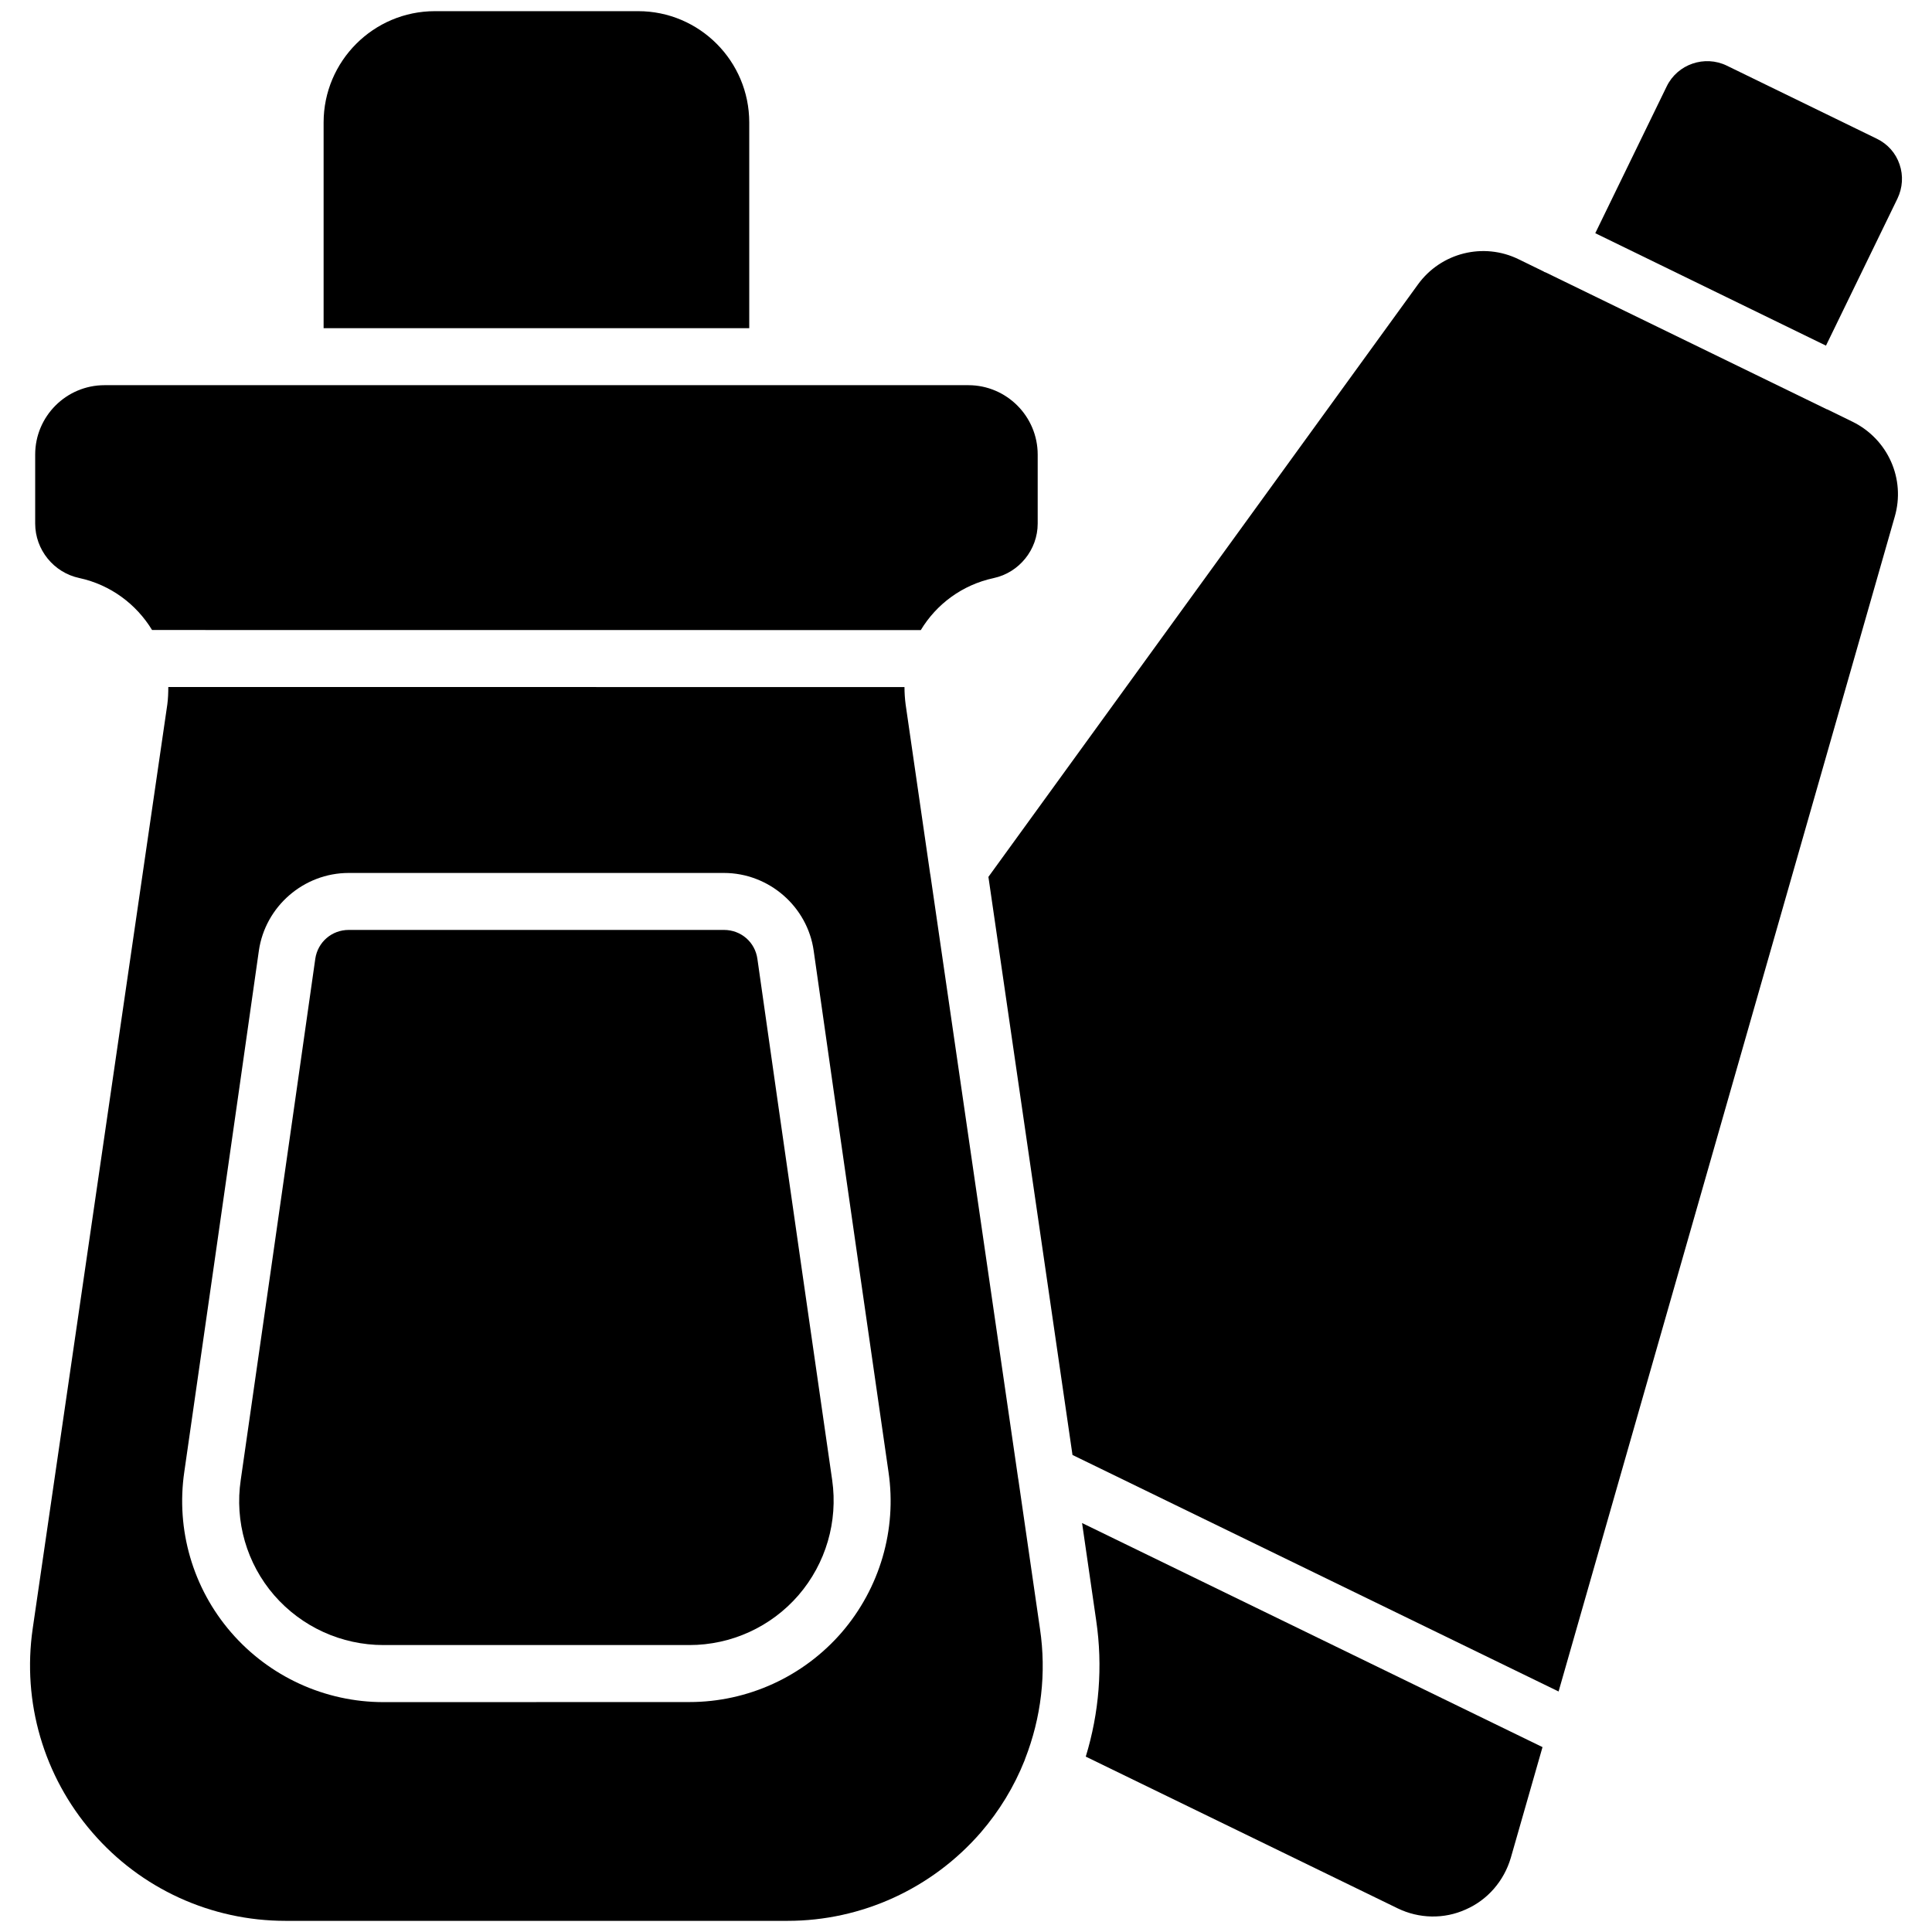
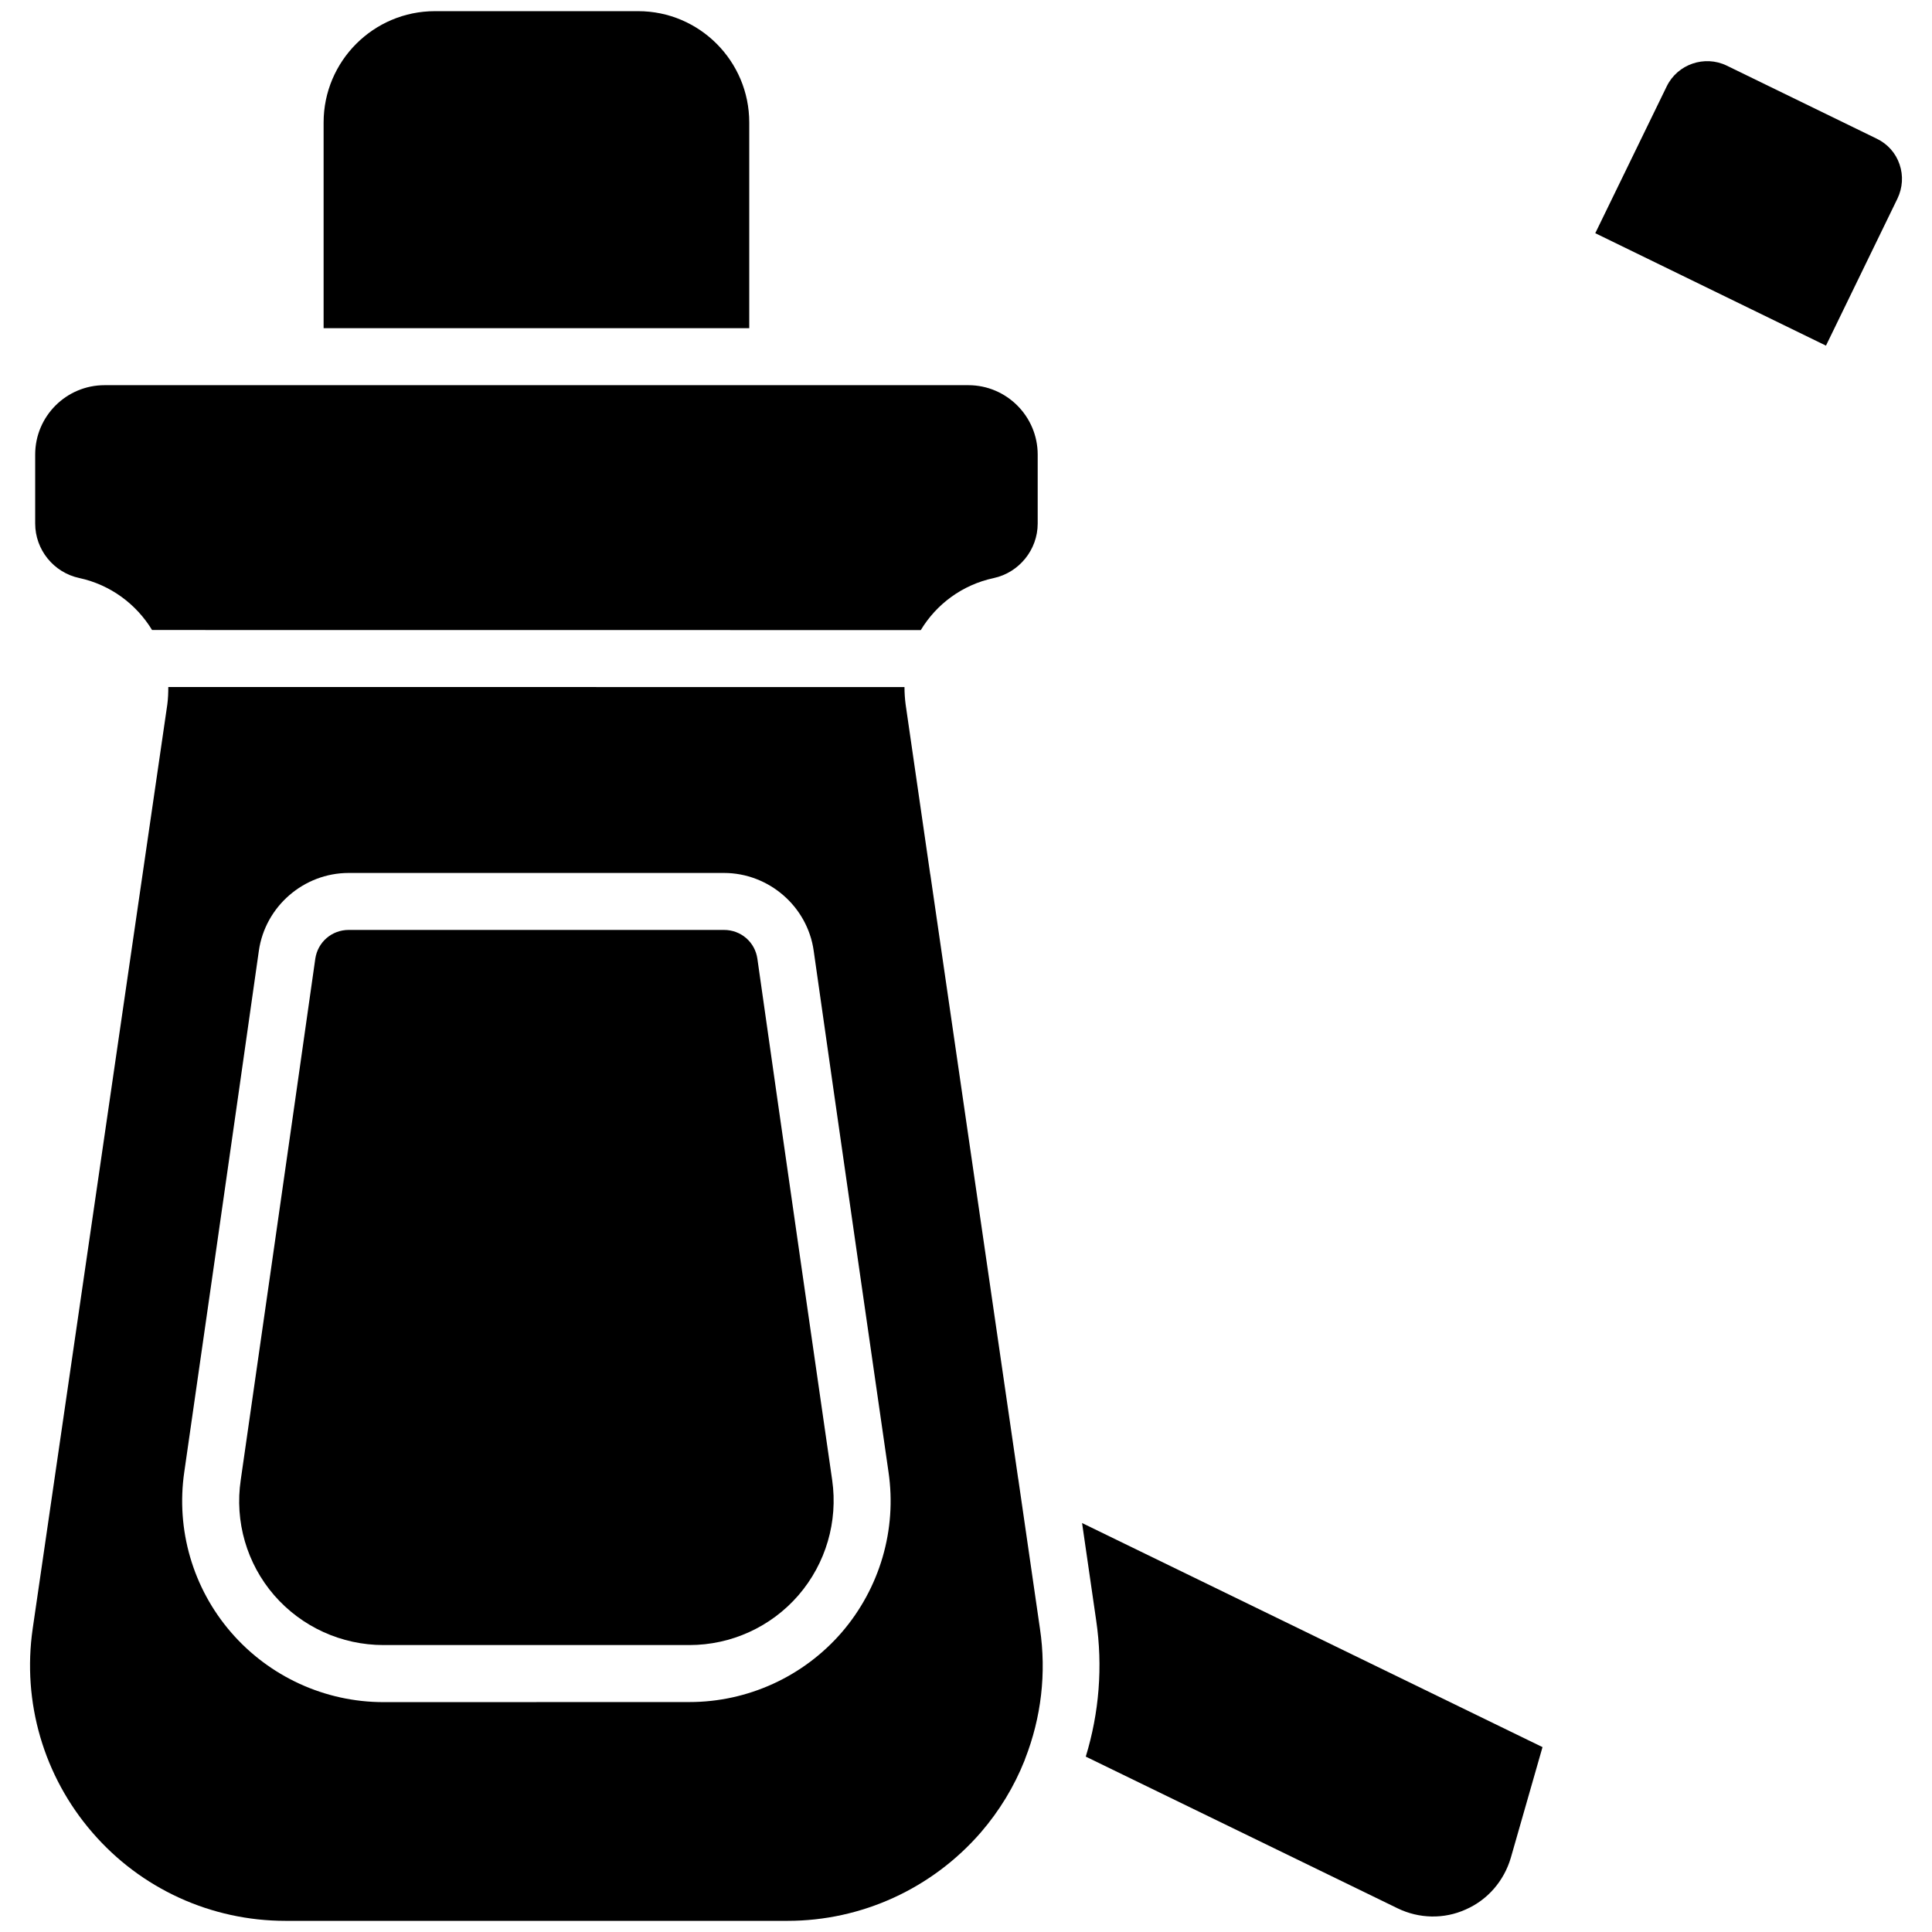
<svg xmlns="http://www.w3.org/2000/svg" viewBox="0 0 100.00 100.00" data-guides="{&quot;vertical&quot;:[],&quot;horizontal&quot;:[]}">
  <defs>
    <linearGradient id="tSvgGradienta96e2c3d49" x1="90.508" x2="90.508" y1="17.89" y2="3.165" gradientUnits="userSpaceOnUse">
      <stop offset="0" stop-color="hsl(245.124,40.17%,45.88%)" stop-opacity="1" transform="translate(-6350, -5052)" />
      <stop offset="1" stop-color="hsl(251.892,67.09%,69.02%)" stop-opacity="1" transform="translate(-6350, -5052)" />
    </linearGradient>
    <linearGradient id="tSvgGradient13ff6b20996" x1="67.924" x2="67.924" y1="99.198" y2="78.832" gradientUnits="userSpaceOnUse">
      <stop offset="0" stop-color="hsl(245.124,40.17%,45.88%)" stop-opacity="1" transform="translate(-6350, -5052)" />
      <stop offset="1" stop-color="hsl(251.892,67.09%,69.02%)" stop-opacity="1" transform="translate(-6350, -5052)" />
    </linearGradient>
    <linearGradient id="tSvgGradient1cd4e88d50" x1="74.699" x2="74.699" y1="87.551" y2="12.995" gradientUnits="userSpaceOnUse">
      <stop offset="0" stop-color="hsl(245.124,40.17%,45.88%)" stop-opacity="1" transform="translate(-6350, -5052)" />
      <stop offset="1" stop-color="hsl(251.892,67.09%,69.02%)" stop-opacity="1" transform="translate(-6350, -5052)" />
    </linearGradient>
    <linearGradient id="tSvgGradient98ec04660a" x1="27.765" x2="27.765" y1="16.988" y2="0.578" gradientUnits="userSpaceOnUse">
      <stop offset="0" stop-color="hsl(245.124,40.17%,45.88%)" stop-opacity="1" transform="translate(-6350, -5052)" />
      <stop offset="1" stop-color="hsl(251.892,67.09%,69.02%)" stop-opacity="1" transform="translate(-6350, -5052)" />
    </linearGradient>
    <linearGradient id="tSvgGradient8b4f4eb771" x1="27.766" x2="27.766" y1="32.613" y2="19.937" gradientUnits="userSpaceOnUse">
      <stop offset="0" stop-color="hsl(245.124,40.17%,45.88%)" stop-opacity="1" transform="translate(-6350, -5052)" />
      <stop offset="1" stop-color="hsl(251.892,67.09%,69.02%)" stop-opacity="1" transform="translate(-6350, -5052)" />
    </linearGradient>
    <linearGradient id="tSvgGradient1359d134745" x1="27.763" x2="27.763" y1="99.423" y2="35.559" gradientUnits="userSpaceOnUse">
      <stop offset="0" stop-color="hsl(245.124,40.17%,45.88%)" stop-opacity="1" transform="translate(-6350, -5052)" />
      <stop offset="1" stop-color="hsl(251.892,67.09%,69.02%)" stop-opacity="1" transform="translate(-6350, -5052)" />
    </linearGradient>
    <linearGradient id="tSvgGradient174406f97ed" x1="27.764" x2="27.764" y1="85.148" y2="48.133" gradientUnits="userSpaceOnUse">
      <stop offset="0" stop-color="hsl(245.124,40.17%,45.88%)" stop-opacity="1" transform="translate(-6350, -5052)" />
      <stop offset="1" stop-color="hsl(251.892,67.09%,69.02%)" stop-opacity="1" transform="translate(-6350, -5052)" />
    </linearGradient>
  </defs>
  <path fill="url(#tSvgGradienta96e2c3d49)" stroke="none" fill-opacity="1" stroke-width="1" stroke-opacity="1" fill-rule="evenodd" id="tSvg6832bde9b4" title="Path 8" d="M98.211 10.281C96.978 12.818 95.745 15.354 94.512 17.89C90.531 15.95 86.551 14.01 82.571 12.07C83.804 9.536 85.037 7.002 86.27 4.468C86.829 3.32 88.231 2.84 89.379 3.398C91.967 4.659 94.554 5.919 97.141 7.179C97.7 7.449 98.122 7.918 98.321 8.508C98.52 9.089 98.481 9.718 98.211 10.281Z" />
  <path fill="url(#tSvgGradient13ff6b20996)" stroke="none" fill-opacity="1" stroke-width="1" stroke-opacity="1" fill-rule="evenodd" id="tSvg1458d7d06a2" title="Path 9" d="M79.84 90.43C79.293 92.34 78.746 94.25 78.199 96.16C77.848 97.352 77.008 98.332 75.871 98.832C74.742 99.344 73.449 99.313 72.34 98.774C66.96 96.157 61.579 93.539 56.199 90.922C56.891 88.66 57.09 86.262 56.738 83.871C56.495 82.192 56.251 80.512 56.008 78.832C63.952 82.698 71.896 86.564 79.84 90.43Z" />
-   <path fill="url(#tSvgGradient1cd4e88d50)" stroke="none" fill-opacity="1" stroke-width="1" stroke-opacity="1" fill-rule="evenodd" id="tSvg64499c18a5" title="Path 10" d="M98.07 26.75C92.271 47.017 86.471 67.284 80.672 87.551C72.285 83.47 63.899 79.39 55.512 75.309C54.062 65.335 52.611 55.361 51.16 45.387C58.57 35.167 65.98 24.947 73.39 14.727C74.582 13.079 76.781 12.528 78.601 13.418C79.031 13.628 79.461 13.838 79.89 14.047C79.902 14.059 79.922 14.067 79.941 14.079C79.961 14.09 79.98 14.09 80 14.098C84.84 16.455 89.68 18.812 94.52 21.168C94.531 21.168 94.531 21.18 94.539 21.18C94.546 21.18 94.552 21.18 94.559 21.18C95.001 21.396 95.444 21.612 95.887 21.829C97.719 22.731 98.641 24.79 98.07 26.75Z" />
  <path fill="url(#tSvgGradient98ec04660a)" stroke="none" fill-opacity="1" stroke-width="1" stroke-opacity="1" fill-rule="evenodd" id="tSvg12fa2ed24b5" title="Path 11" d="M38.781 6.34C38.781 9.889 38.781 13.438 38.781 16.988C31.437 16.988 24.094 16.988 16.75 16.988C16.75 13.438 16.75 9.889 16.75 6.34C16.75 3.168 19.328 0.578 22.512 0.578C26.018 0.578 29.525 0.578 33.032 0.578C36.2 0.578 38.782 3.16 38.781 6.34Z" />
  <path fill="url(#tSvgGradient8b4f4eb771)" stroke="none" fill-opacity="1" stroke-width="1" stroke-opacity="1" fill-rule="evenodd" id="tSvg808948e43a" title="Path 12" d="M53.711 23.531C53.711 24.721 53.711 25.911 53.711 27.101C53.711 28.453 52.75 29.64 51.43 29.922C49.801 30.273 48.469 31.273 47.66 32.613C34.397 32.612 21.134 32.61 7.871 32.609C7.063 31.281 5.731 30.269 4.102 29.918C2.781 29.636 1.821 28.457 1.821 27.097C1.821 25.907 1.821 24.717 1.821 23.527C1.821 21.547 3.43 19.937 5.41 19.937C20.317 19.937 35.223 19.937 50.129 19.937C52.102 19.941 53.711 21.551 53.711 23.531Z" />
  <path fill="url(#tSvgGradient1359d134745)" stroke="none" fill-opacity="1" stroke-width="1" stroke-opacity="1" fill-rule="evenodd" id="tSvg141c4b1463" title="Path 13" d="M53.828 84.301C53.454 81.722 53.081 79.142 52.707 76.563C52.695 76.524 52.695 76.485 52.687 76.442C51.177 66.055 49.667 55.668 48.156 45.282C48.156 45.262 48.144 45.242 48.144 45.223C47.721 42.302 47.298 39.382 46.875 36.461C46.836 36.16 46.816 35.86 46.816 35.563C34.115 35.562 21.413 35.56 8.711 35.559C8.711 35.86 8.7 36.16 8.661 36.457C6.338 52.405 4.015 68.353 1.692 84.301C1.141 88.102 2.262 91.942 4.782 94.852C7.293 97.763 10.93 99.423 14.782 99.423C23.442 99.423 32.102 99.423 40.762 99.423C44.601 99.423 48.242 97.751 50.762 94.852C51.73 93.731 52.492 92.474 53.031 91.122C53.043 91.091 53.051 91.063 53.062 91.032C53.89 88.911 54.172 86.602 53.828 84.301ZM43.57 84.489C41.59 86.778 38.711 88.098 35.679 88.098C30.403 88.099 25.127 88.1 19.851 88.102C16.82 88.102 13.941 86.781 11.961 84.492C9.98 82.203 9.101 79.172 9.539 76.184C9.57 75.992 12.367 56.504 13.398 49.215C13.726 46.914 15.726 45.184 18.047 45.184C24.521 45.184 30.995 45.184 37.469 45.184C39.797 45.184 41.797 46.922 42.117 49.215C43.148 56.504 45.957 75.985 45.988 76.184C46.43 79.172 45.539 82.199 43.57 84.489Z" />
  <path fill="url(#tSvgGradient174406f97ed)" stroke="none" fill-opacity="1" stroke-width="1" stroke-opacity="1" fill-rule="evenodd" id="tSvg14b731c2fba" title="Path 14" d="M41.328 82.57C39.906 84.211 37.847 85.148 35.68 85.148C30.404 85.148 25.128 85.148 19.852 85.148C17.672 85.148 15.613 84.207 14.191 82.57C12.77 80.929 12.141 78.75 12.461 76.601C12.492 76.402 15.289 56.91 16.32 49.621C16.449 48.762 17.172 48.133 18.051 48.133C24.525 48.133 30.999 48.133 37.473 48.133C38.352 48.133 39.082 48.762 39.203 49.633C40.234 56.934 43.043 76.414 43.074 76.613C43.379 78.75 42.75 80.921 41.328 82.57Z" />
</svg>